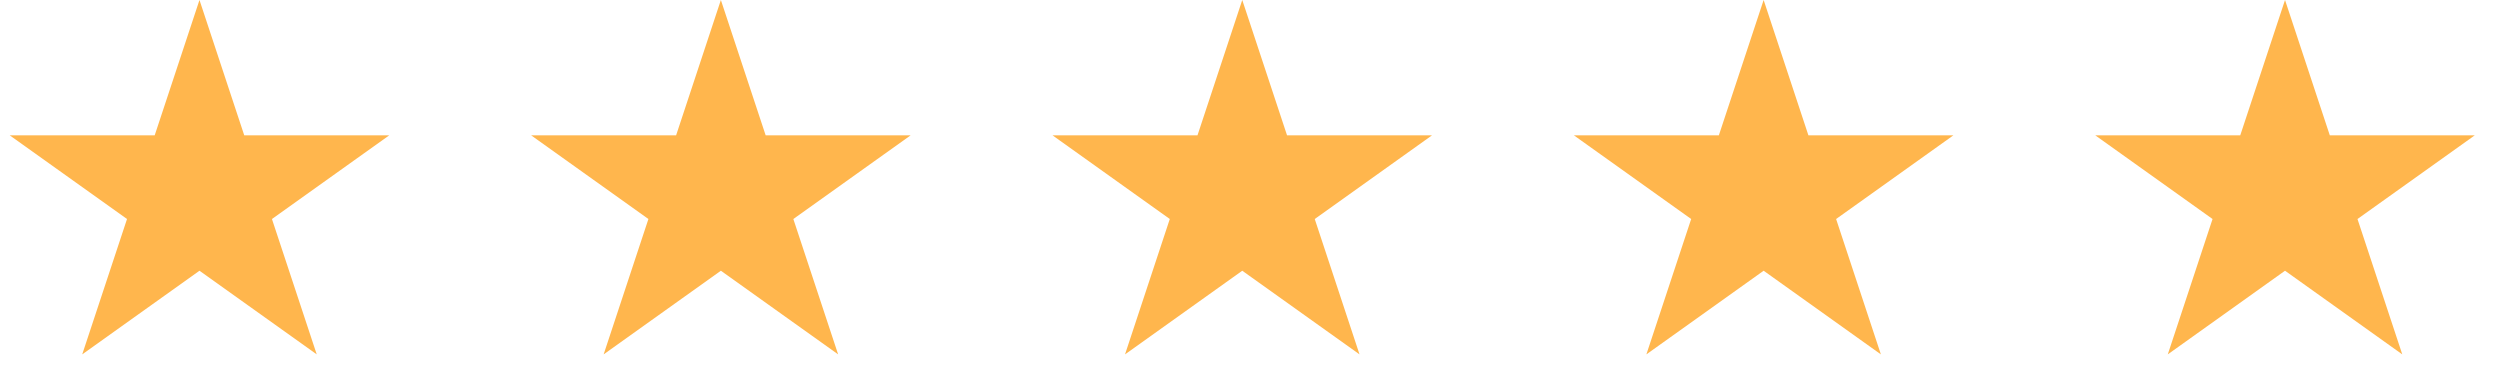
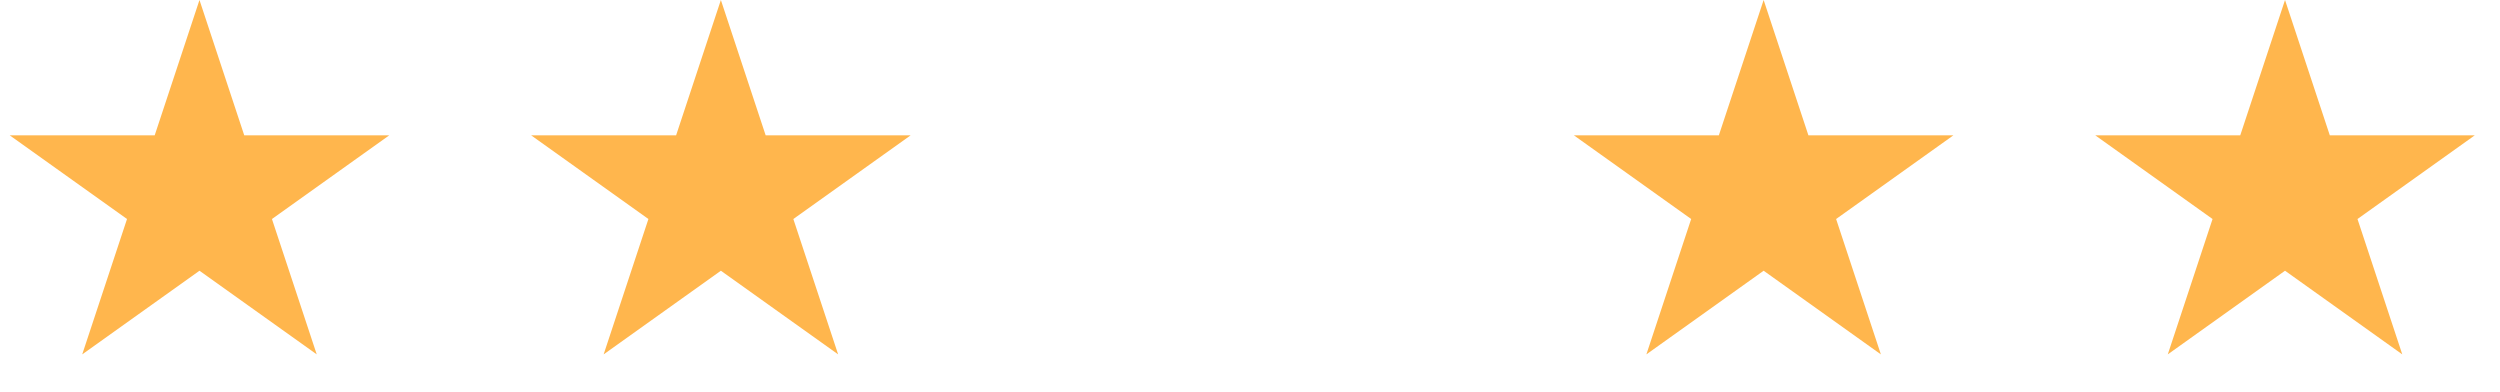
<svg xmlns="http://www.w3.org/2000/svg" width="134" height="21" viewBox="0 0 134 21" fill="none">
  <path d="M10.692 0L13.092 7.255H20.861L14.576 11.739L16.977 18.995L10.692 14.511L4.407 18.995L6.808 11.739L0.523 7.255H8.291L10.692 0Z" fill="#FFB64D" />
  <path d="M38.639 0L41.04 7.255H48.808L42.523 11.739L44.924 18.995L38.639 14.511L32.355 18.995L34.755 11.739L28.471 7.255H36.239L38.639 0Z" fill="#FFB64D" />
-   <path d="M66.585 0L68.986 7.255H76.754L70.47 11.739L72.87 18.995L66.585 14.511L60.301 18.995L62.701 11.739L56.417 7.255H64.185L66.585 0Z" fill="#FFB64D" />
  <path d="M122.477 0L124.878 7.255H132.646L126.361 11.739L128.762 18.995L122.477 14.511L116.193 18.995L118.593 11.739L112.308 7.255H120.077L122.477 0Z" fill="#FFB64D" />
  <path d="M94.531 0L96.931 7.255H104.7L98.415 11.739L100.815 18.995L94.531 14.511L88.246 18.995L90.647 11.739L84.362 7.255H92.13L94.531 0Z" fill="#FFB64D" />
</svg>